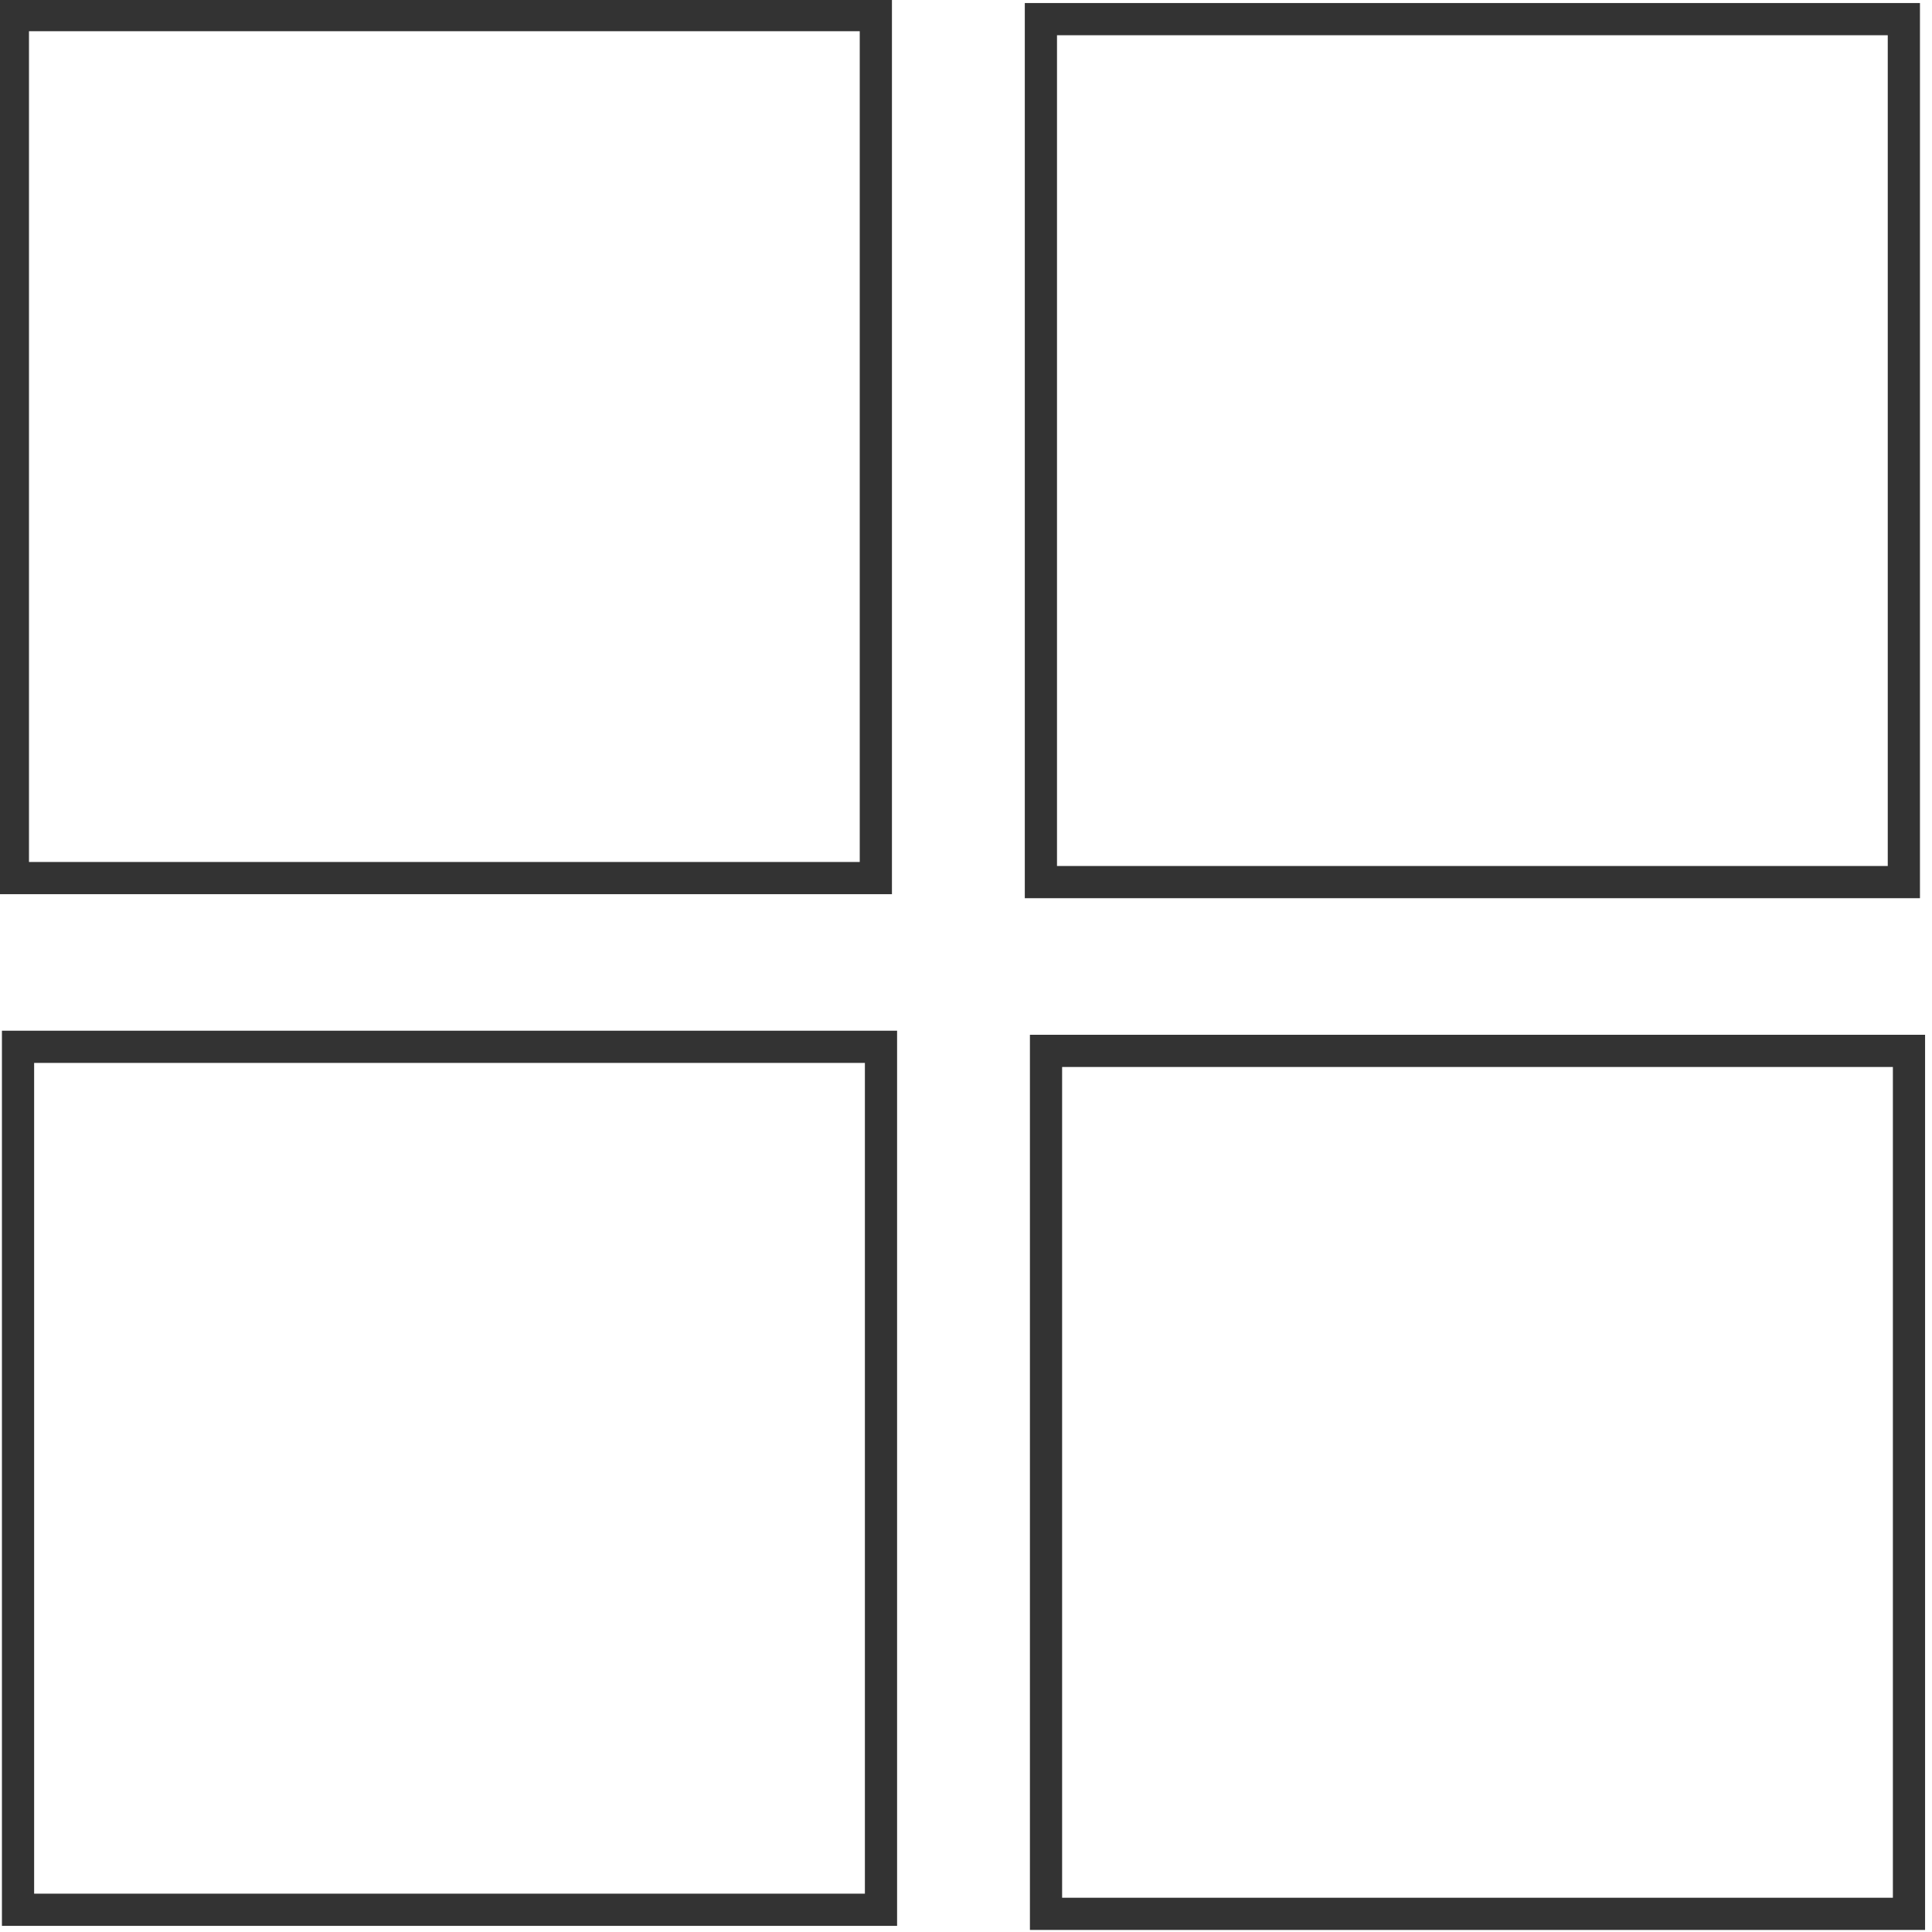
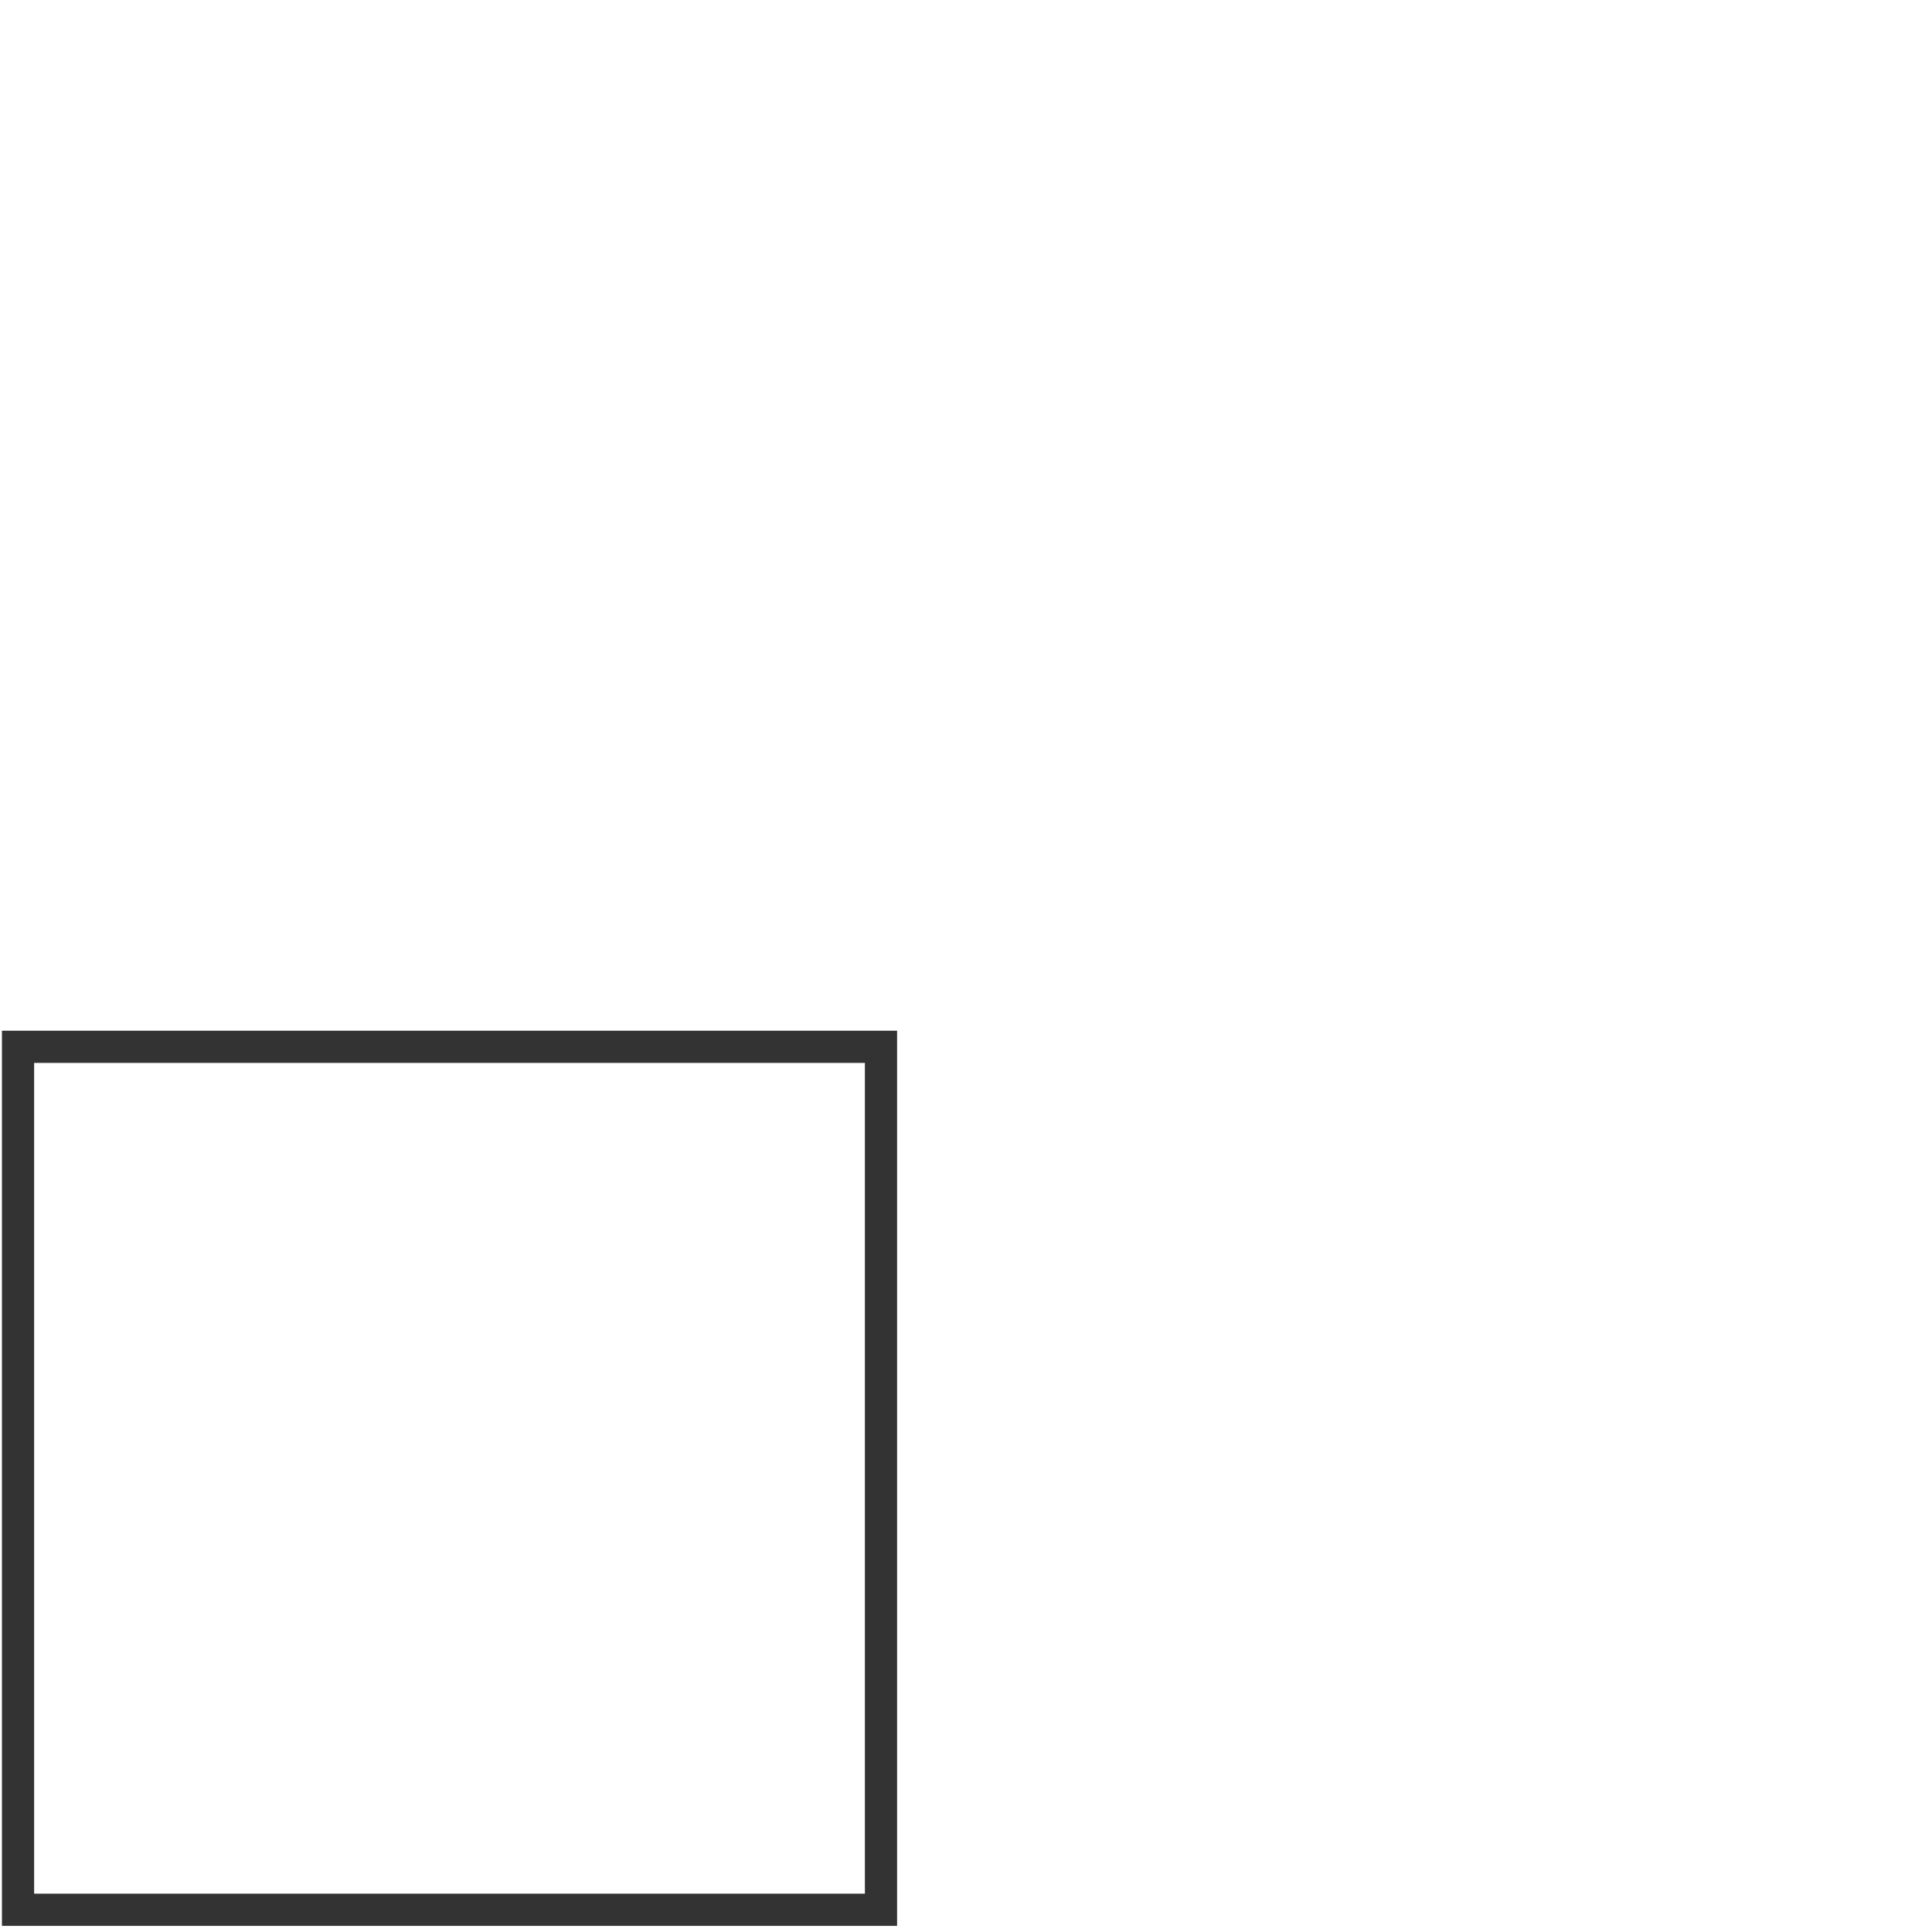
<svg xmlns="http://www.w3.org/2000/svg" version="1.1" id="Capa_1" x="0px" y="0px" viewBox="0 0 30 30" style="enable-background:new 0 0 30 30;" xml:space="preserve">
  <style type="text/css">
	.st0{fill:none;stroke:#333333;stroke-width:0.5;stroke-linecap:round;stroke-miterlimit:10;}
</style>
  <g>
-     <rect x="0.3" y="0.2" transform="matrix(6.123234e-17 -1 1 6.123234e-17 5.000000e-05 13.935)" class="st0" width="13.4" height="13.4" />
-     <rect x="16.2" y="0.2" transform="matrix(6.123234e-17 -1 1 6.123234e-17 15.963 29.897)" class="st0" width="13.4" height="13.4" />
    <rect x="0.3" y="16.3" transform="matrix(6.123234e-17 -1 1 6.123234e-17 -16.02 29.955)" class="st0" width="13.4" height="13.4" />
-     <rect x="16.2" y="16.3" transform="matrix(6.123234e-17 -1 1 6.123234e-17 -5.750000e-02 45.918)" class="st0" width="13.4" height="13.4" />
  </g>
</svg>